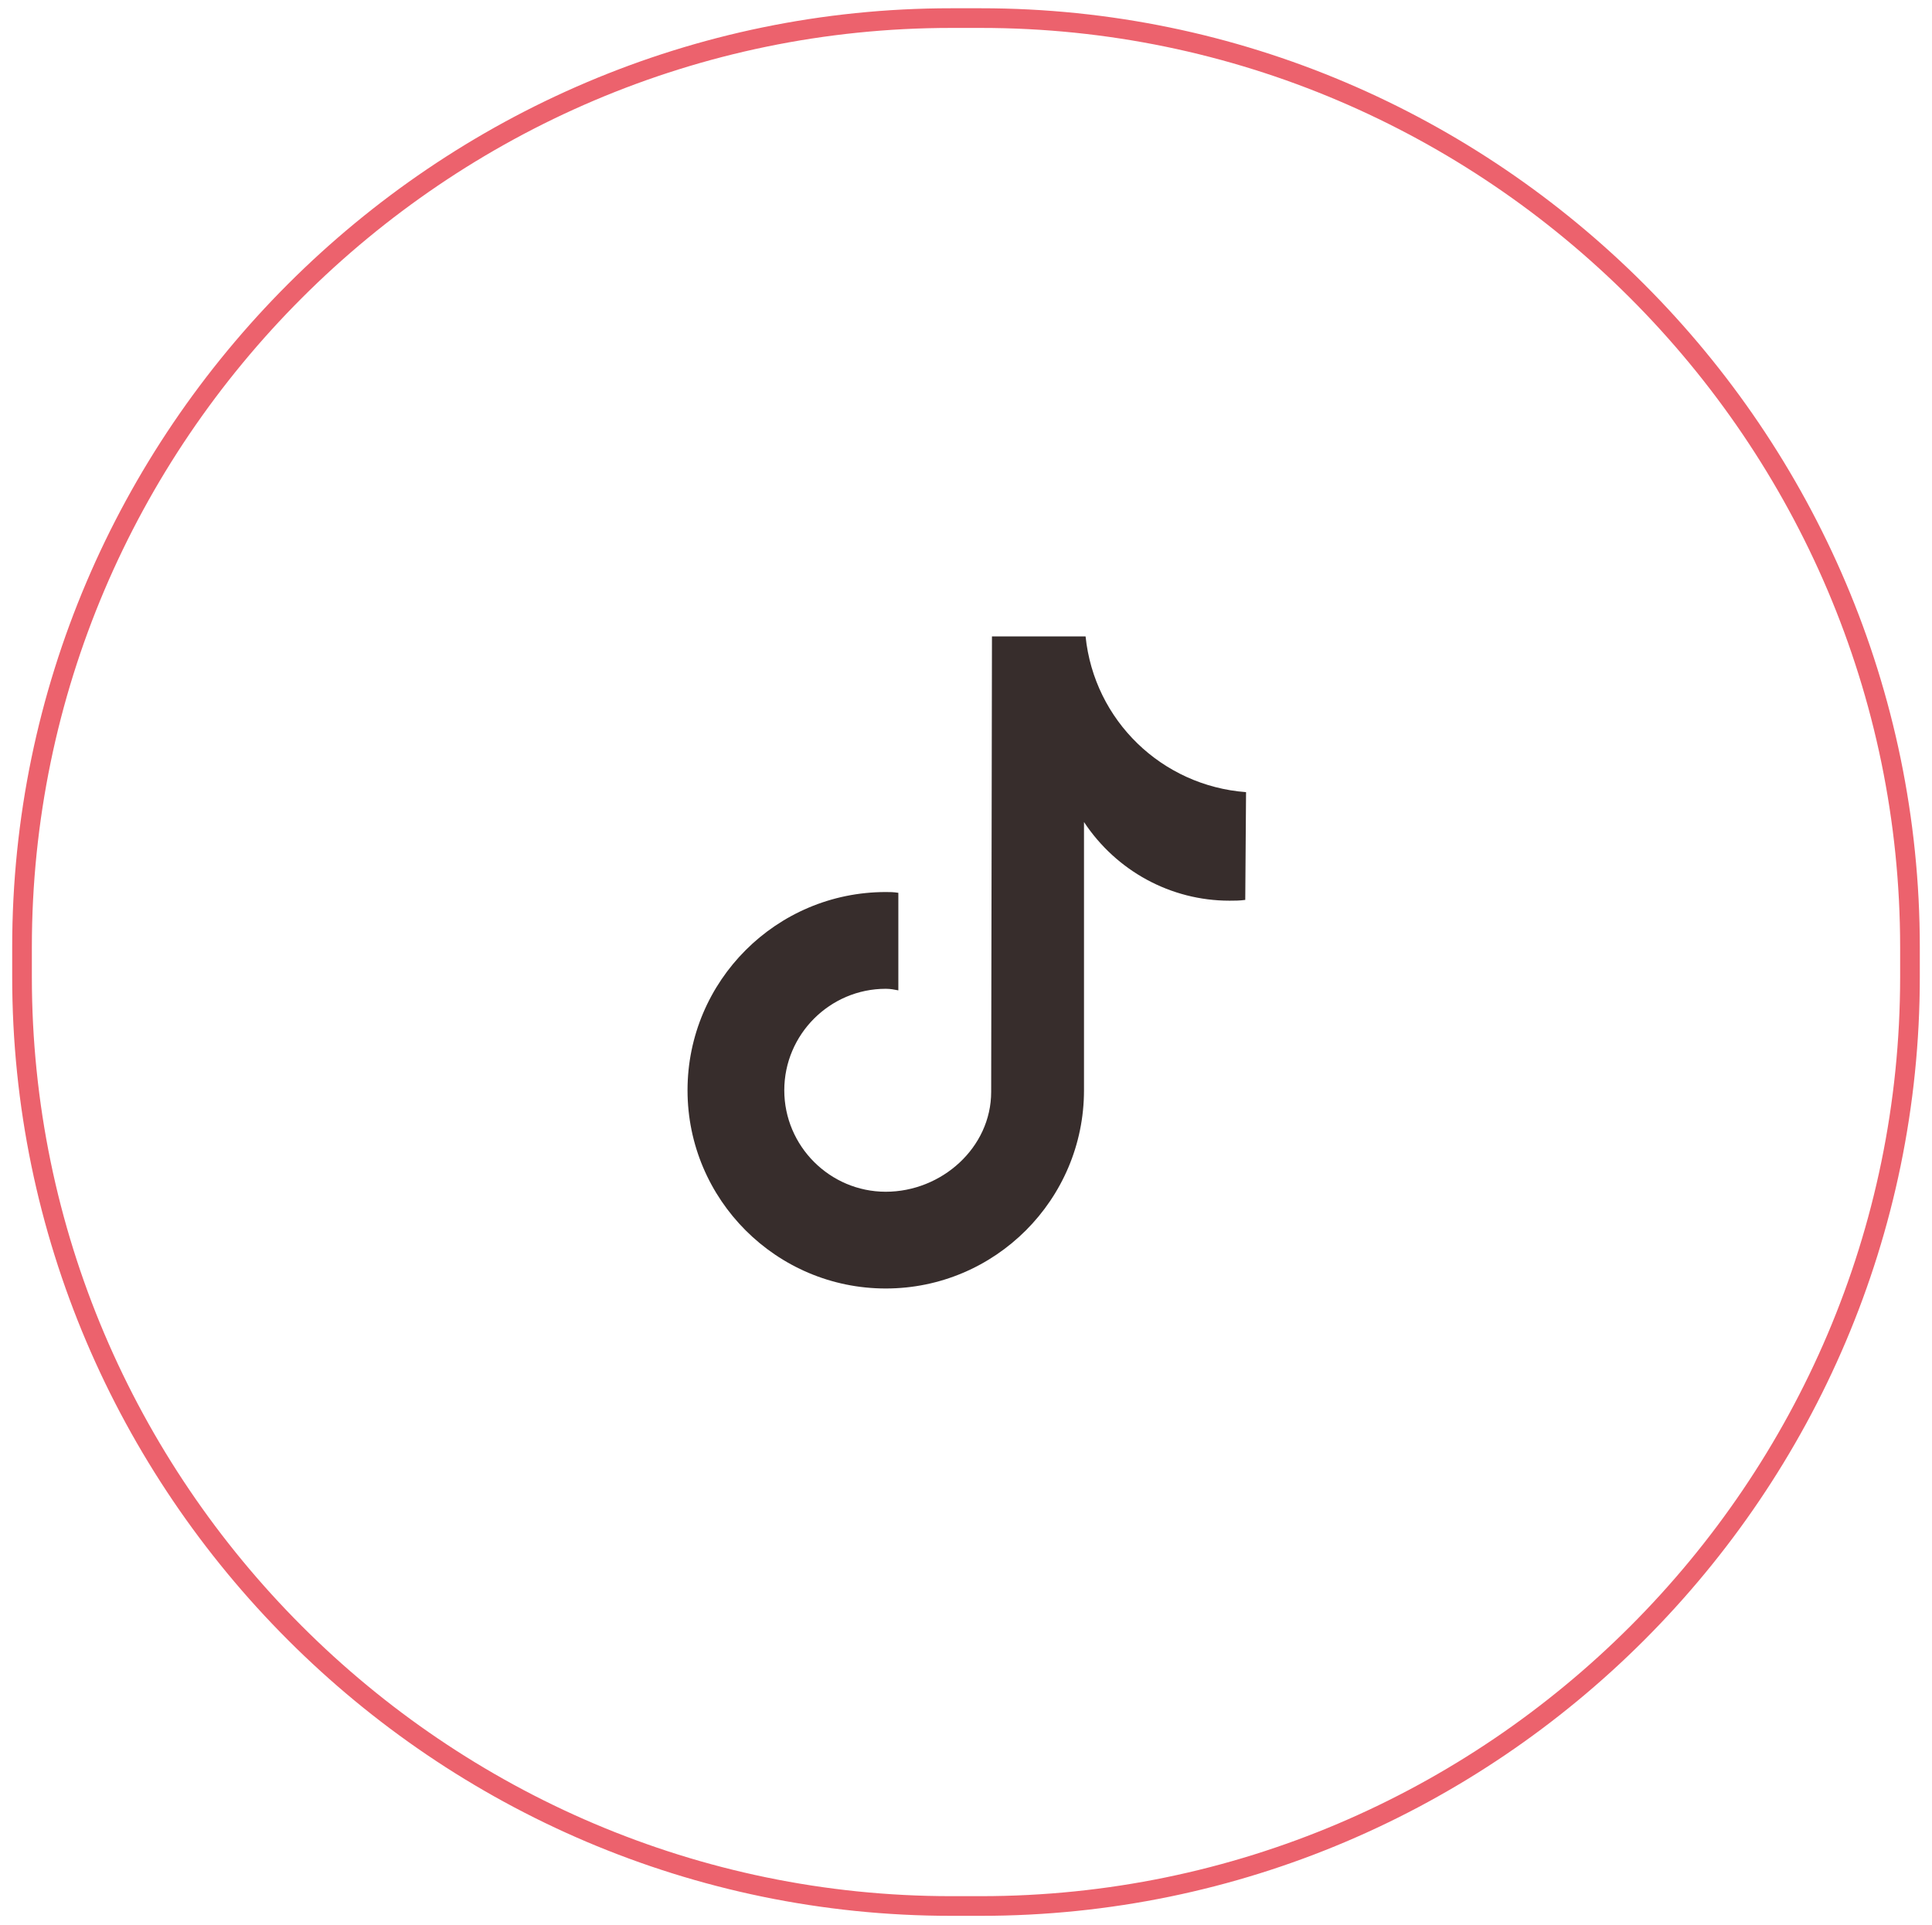
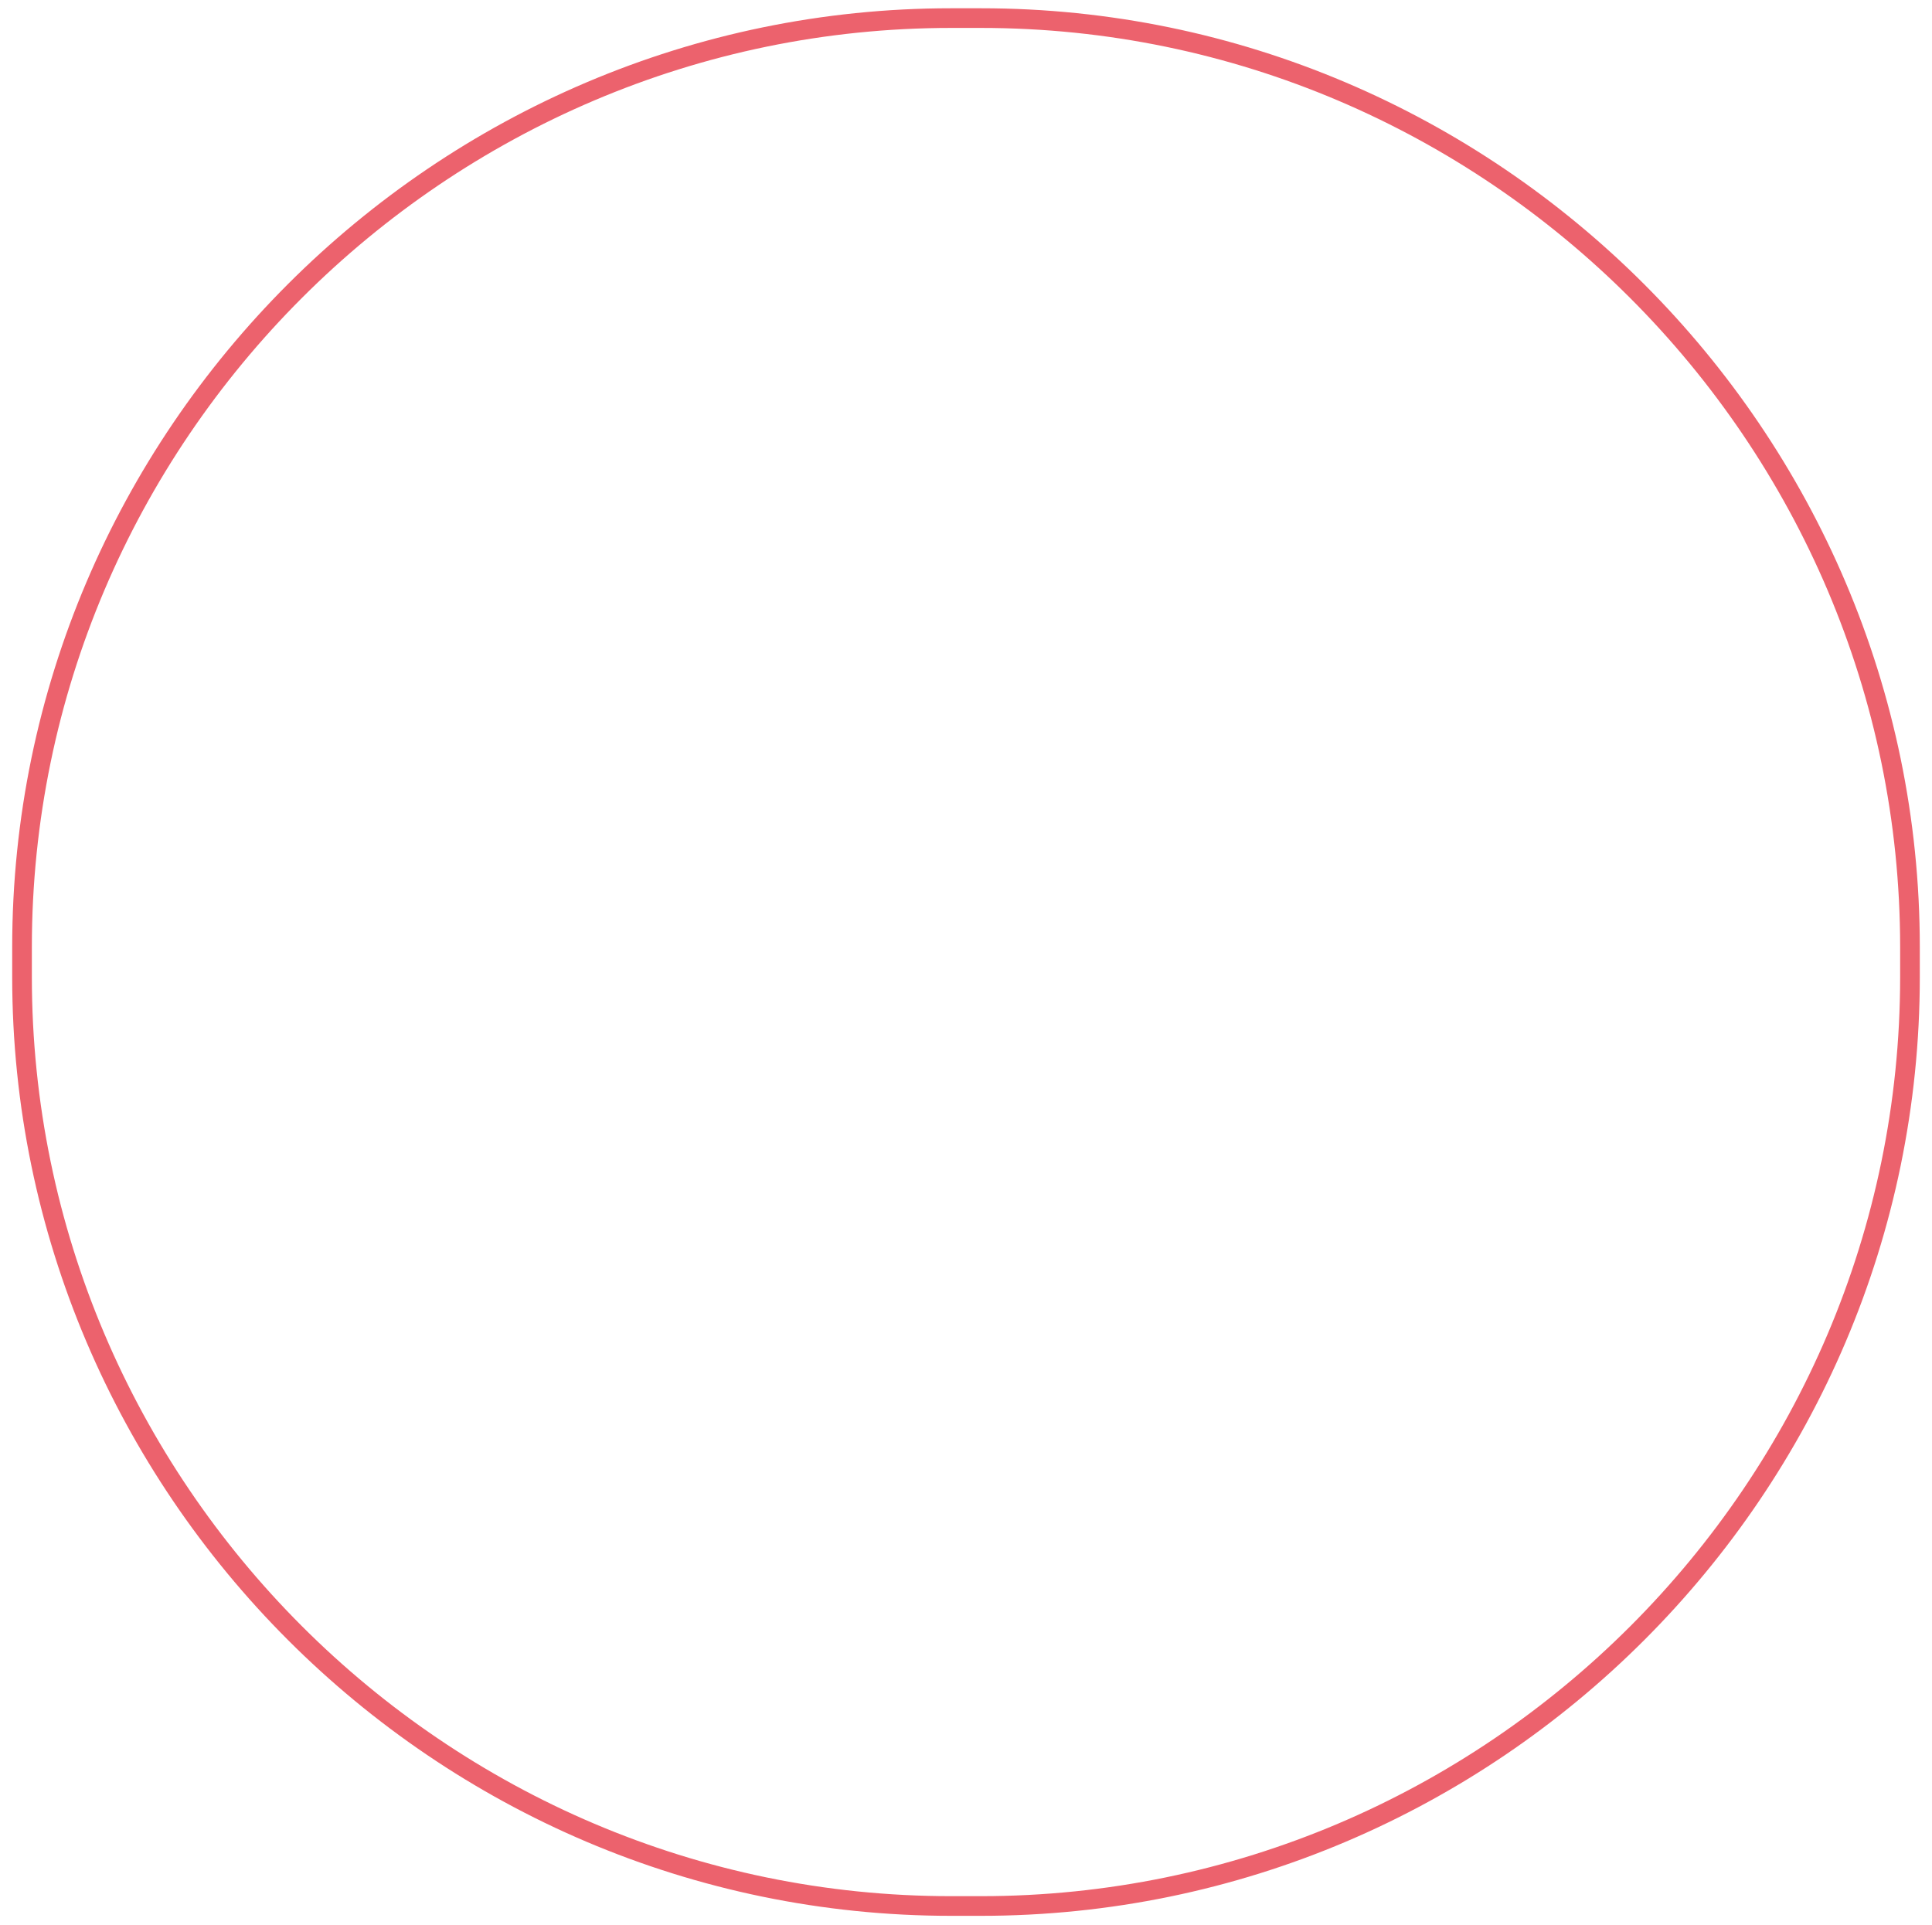
<svg xmlns="http://www.w3.org/2000/svg" version="1.1" id="Capa_1" x="0px" y="0px" viewBox="0 0 24.56 24.47" style="enable-background:new 0 0 24.56 24.47;" xml:space="preserve">
  <style type="text/css">
	.st0{fill:#372D2C;}
	.st1{fill:none;stroke:#EC626D;stroke-width:0.25;stroke-miterlimit:10;}
</style>
-   <path class="st0" d="M15.83,11.44c-0.07,0.01-0.14,0.01-0.2,0.01c-0.75,0-1.44-0.38-1.85-1v3.41c0,1.39-1.13,2.52-2.52,2.52  c-1.39,0-2.52-1.13-2.52-2.52c0-1.39,1.13-2.52,2.52-2.52l0,0c0.05,0,0.1,0,0.16,0.01v1.24c-0.05-0.01-0.1-0.02-0.16-0.02  c-0.71,0-1.29,0.58-1.29,1.29c0,0.71,0.58,1.29,1.29,1.29c0.71,0,1.34-0.56,1.34-1.27l0.01-5.79h1.19c0.11,1.07,0.97,1.9,2.04,1.98  L15.83,11.44" />
  <path class="st1" d="M12.47,24.23h-0.38c-6.5,0-11.81-5.32-11.81-11.81v-0.38c0-6.5,5.32-11.81,11.81-11.81h0.38  c6.5,0,11.81,5.32,11.81,11.81v0.38C24.28,18.92,18.97,24.23,12.47,24.23z" />
</svg>